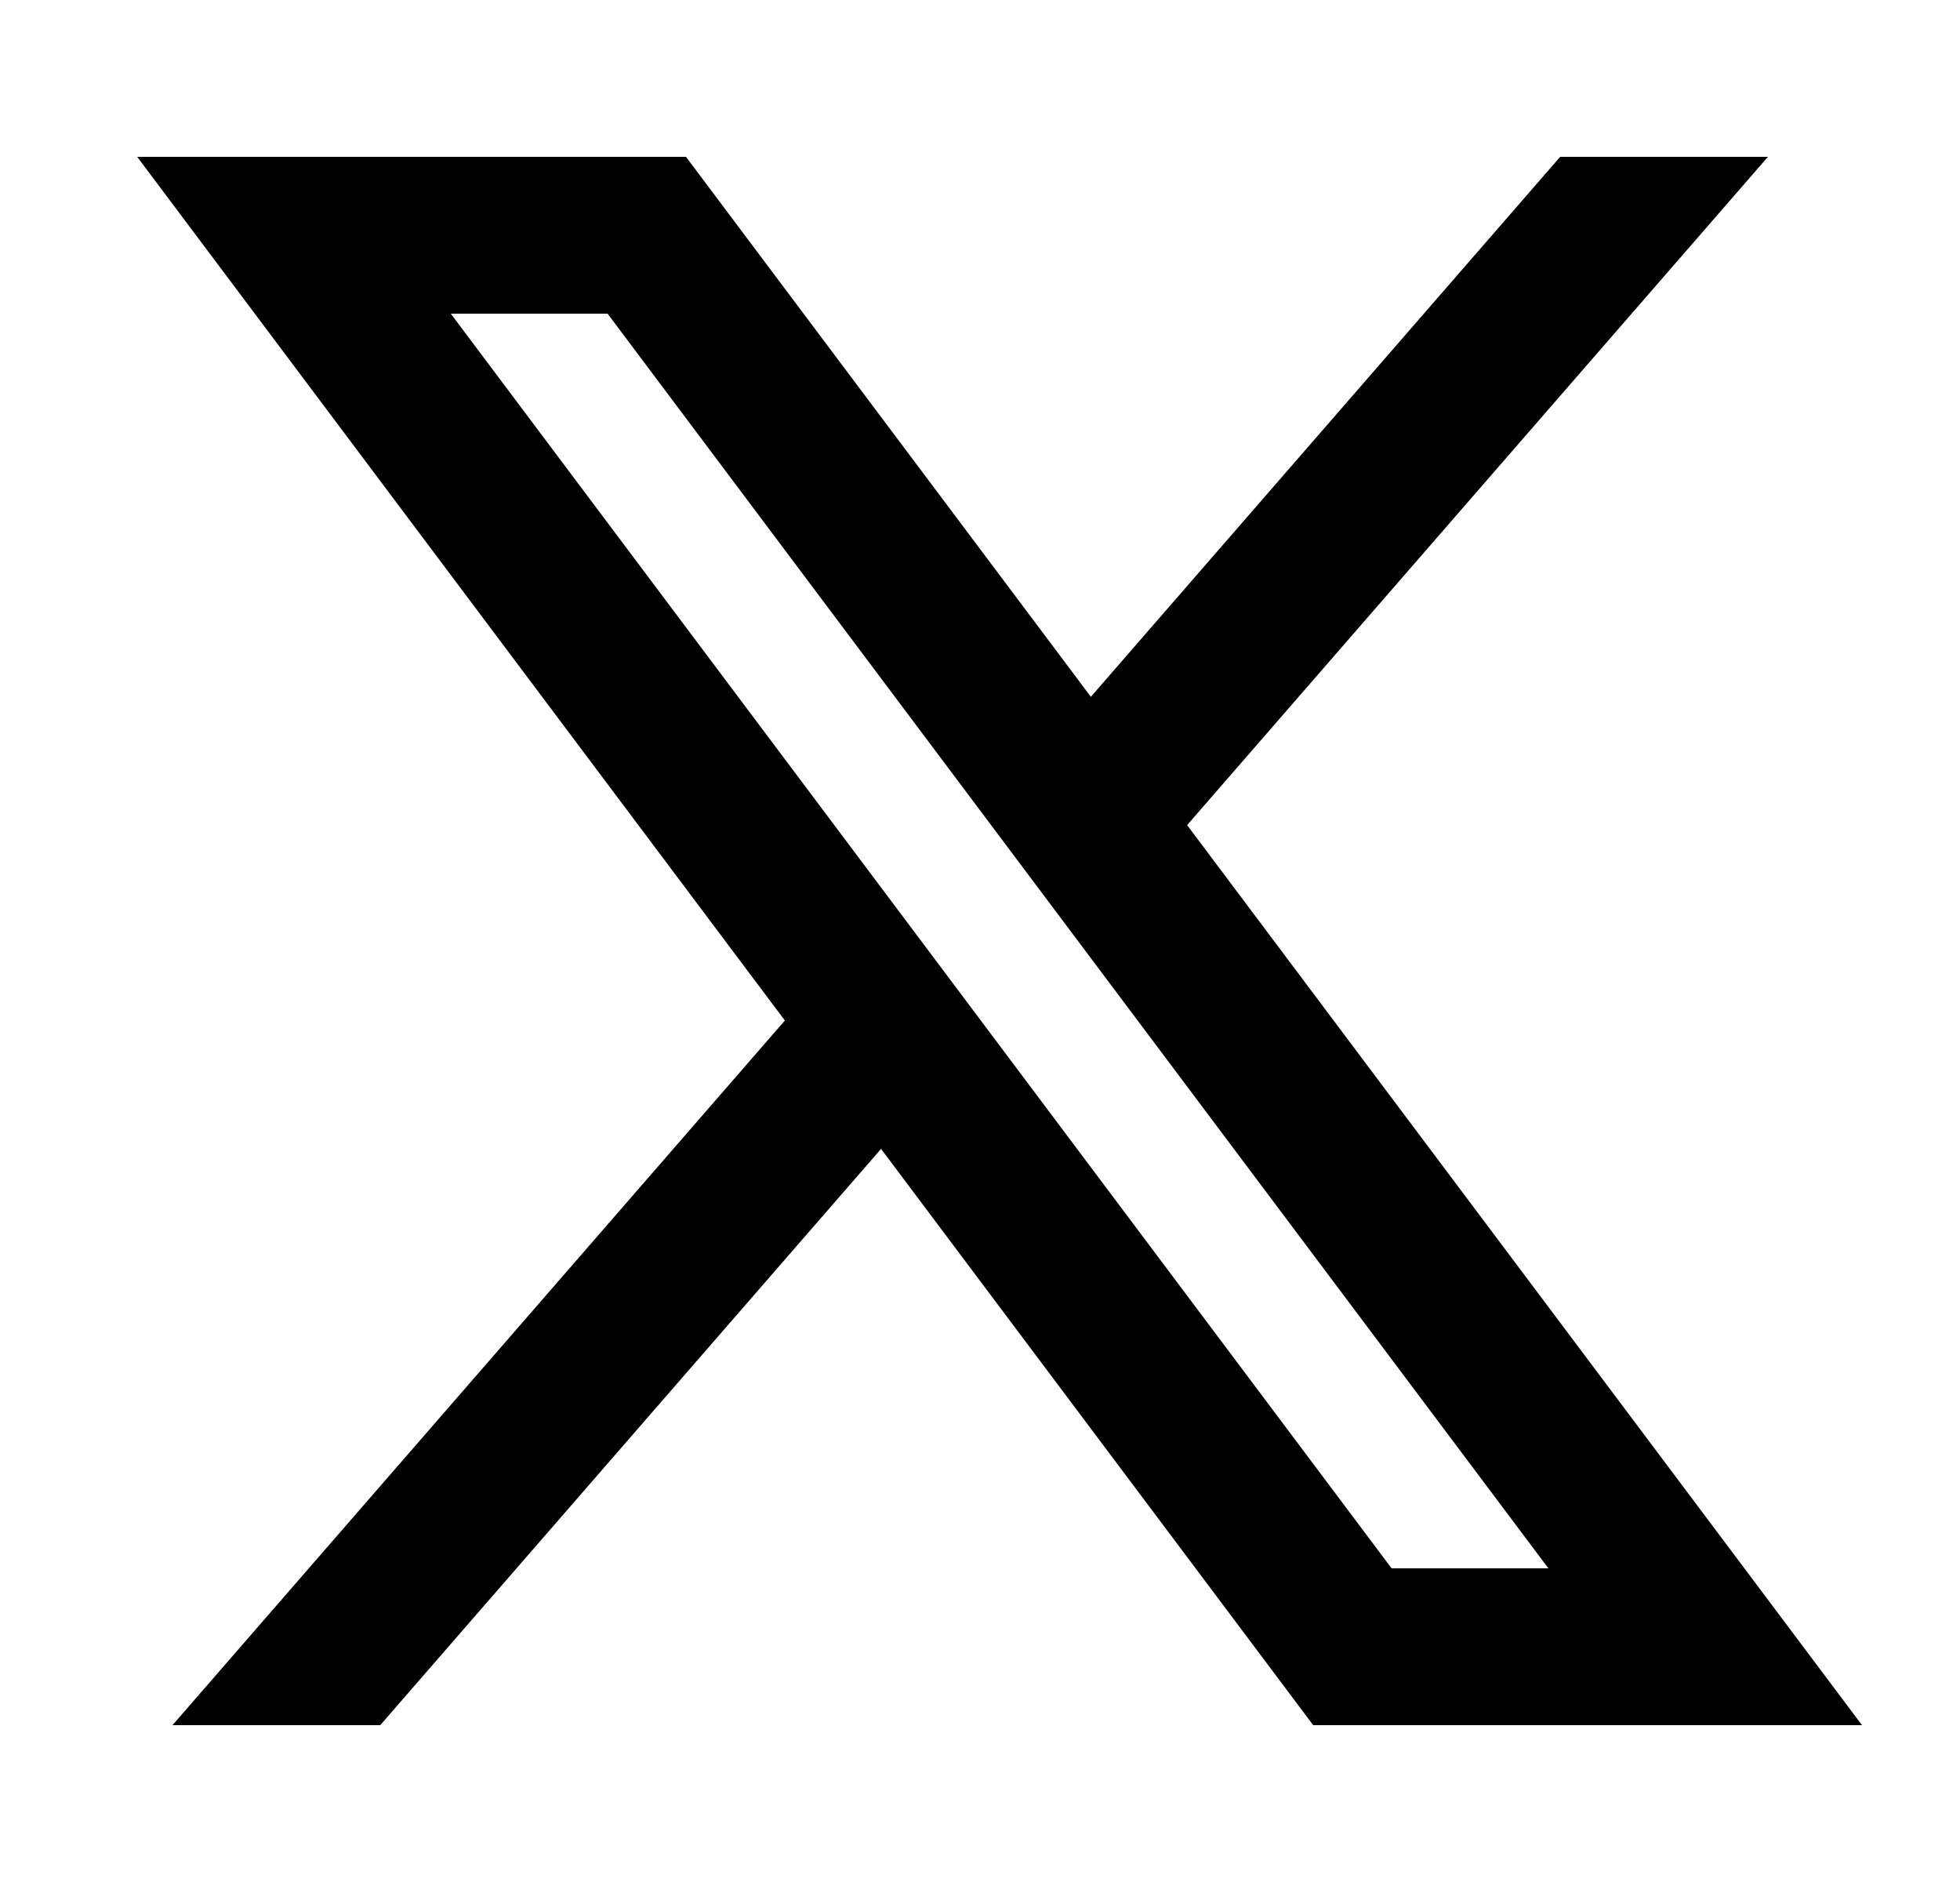
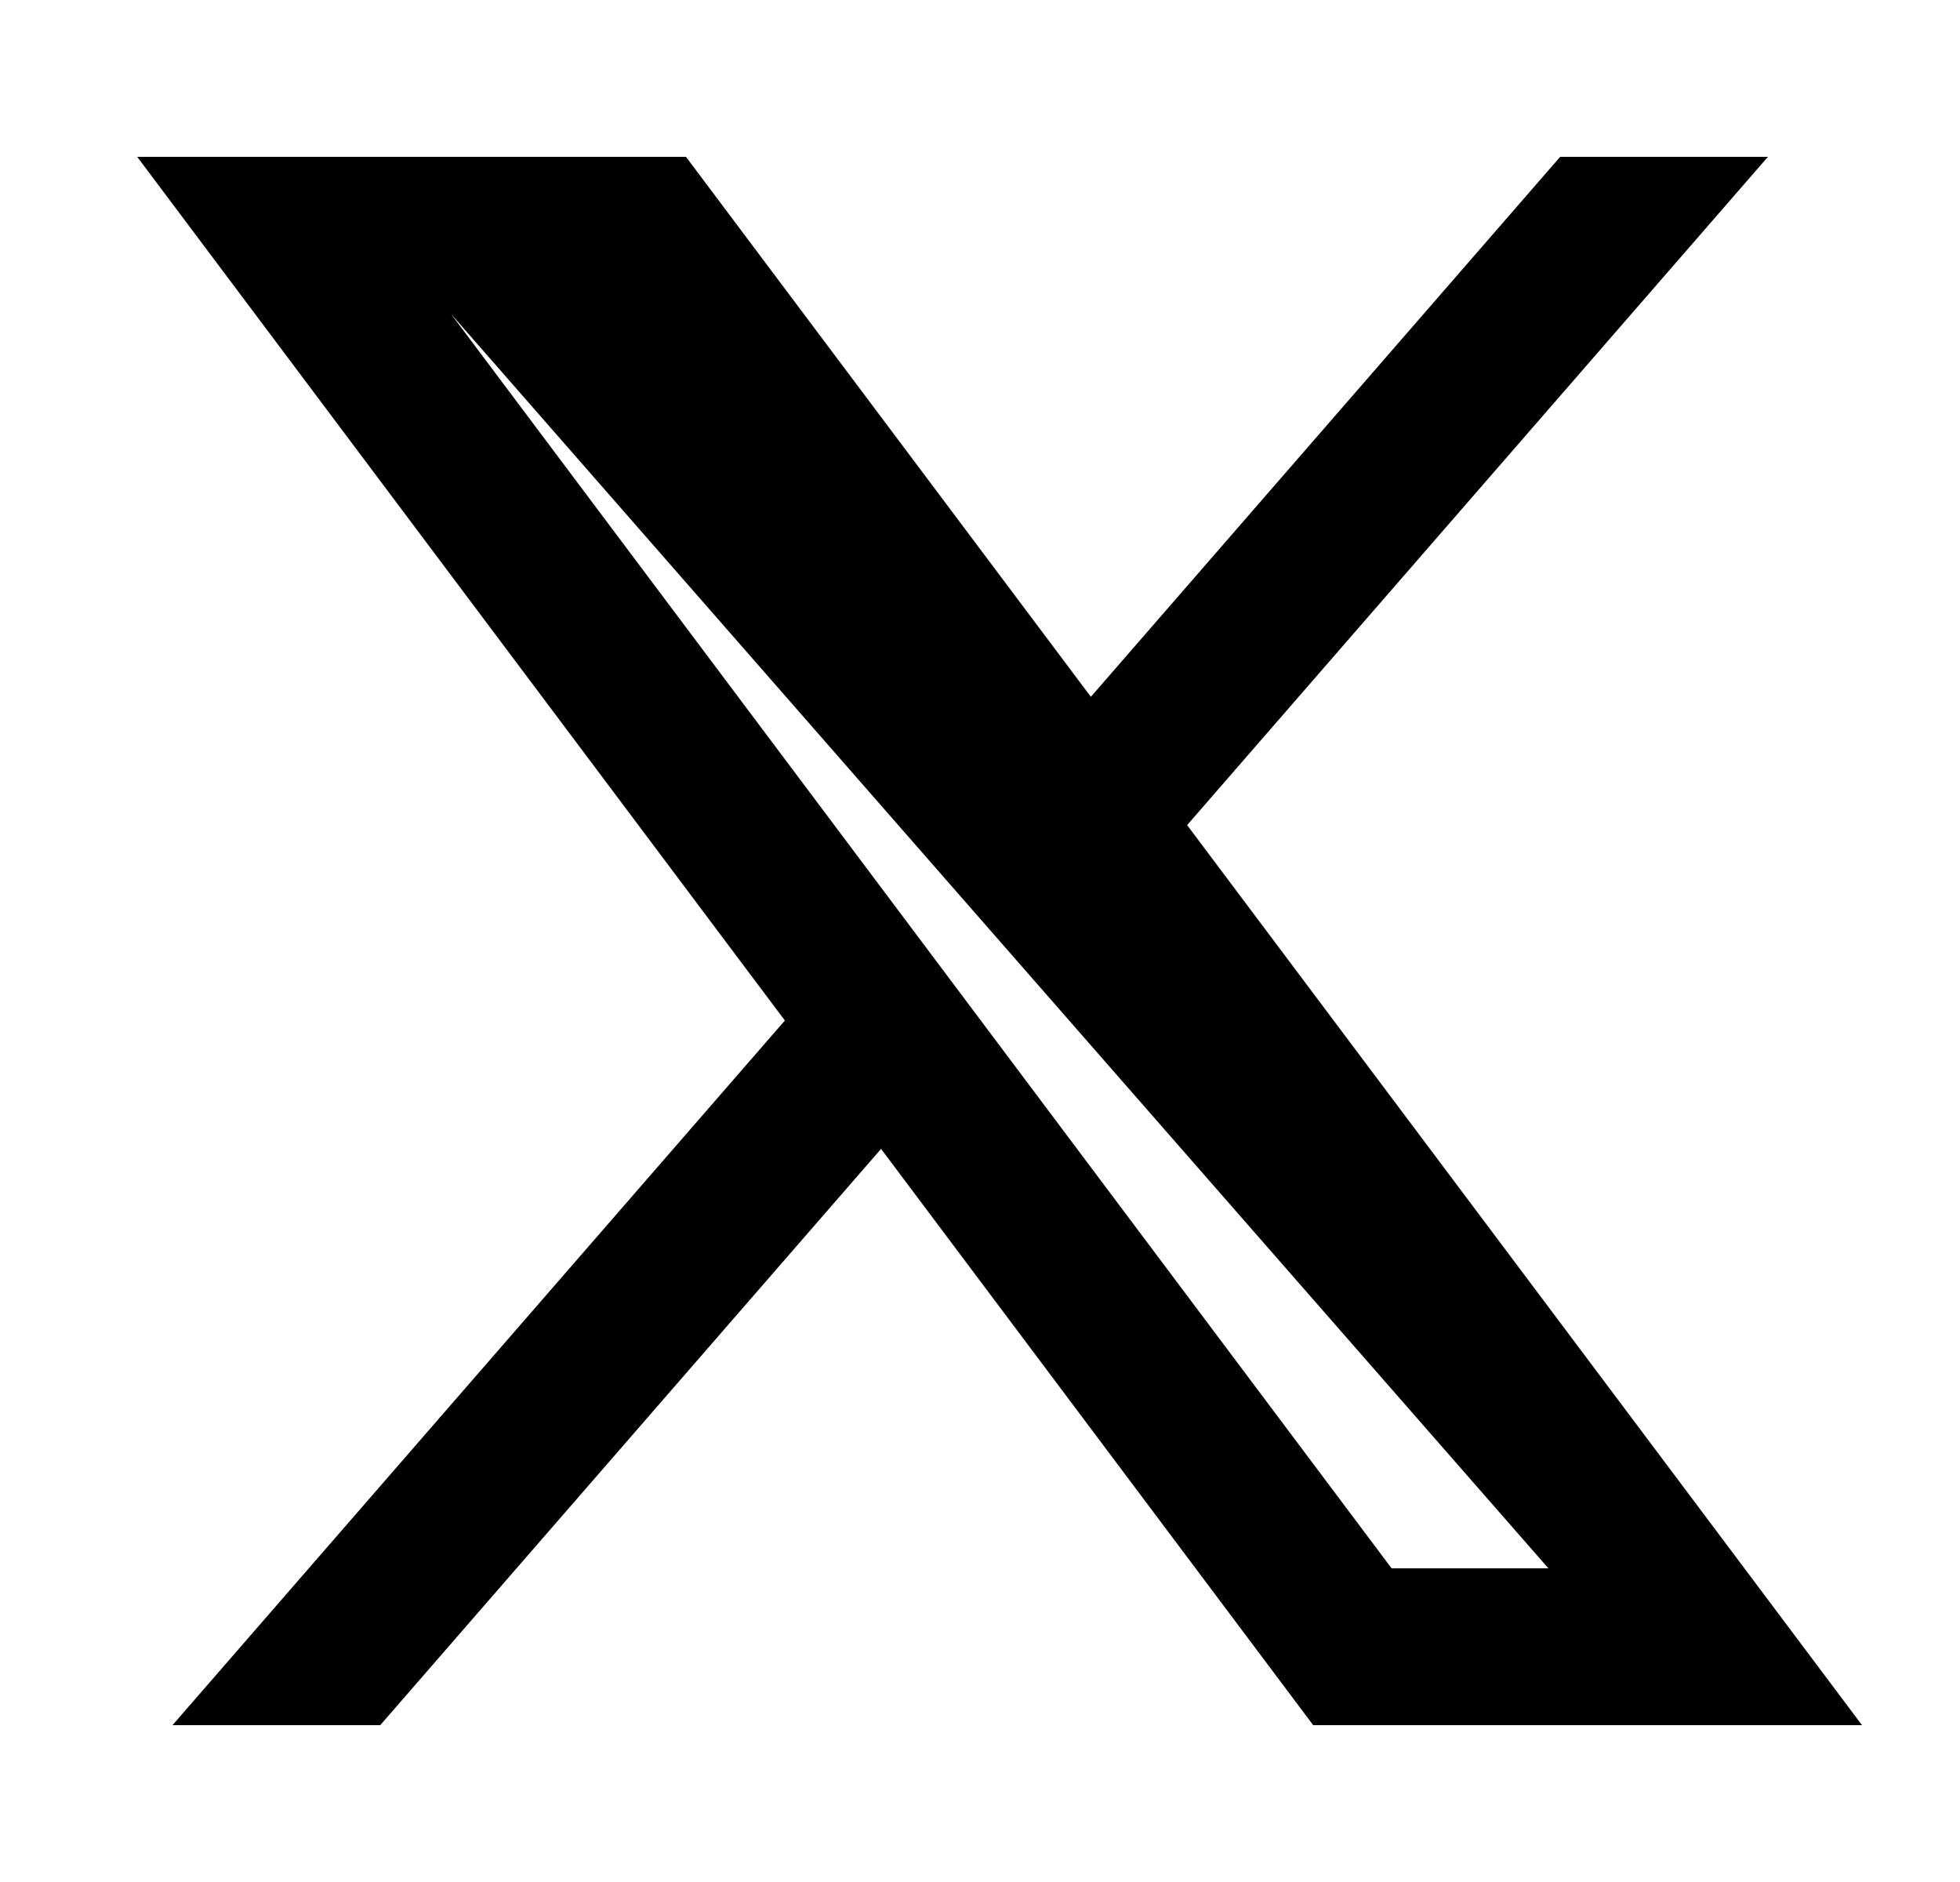
<svg xmlns="http://www.w3.org/2000/svg" width="25" height="24" viewBox="0 0 25 24" fill="none">
-   <path d="M8.75 2H1.75L10.011 13.014L2.2 22H4.85L11.238 14.651L16.75 22H23.75L15.142 10.522L22.55 2H19.9L13.914 8.886L8.75 2ZM17.75 20L5.75 4H7.75L19.75 20H17.75Z" fill="currentColor" />
+   <path d="M8.75 2H1.75L10.011 13.014L2.2 22H4.85L11.238 14.651L16.75 22H23.75L15.142 10.522L22.55 2H19.9L13.914 8.886L8.75 2ZM17.75 20L5.75 4L19.75 20H17.75Z" fill="currentColor" />
</svg>